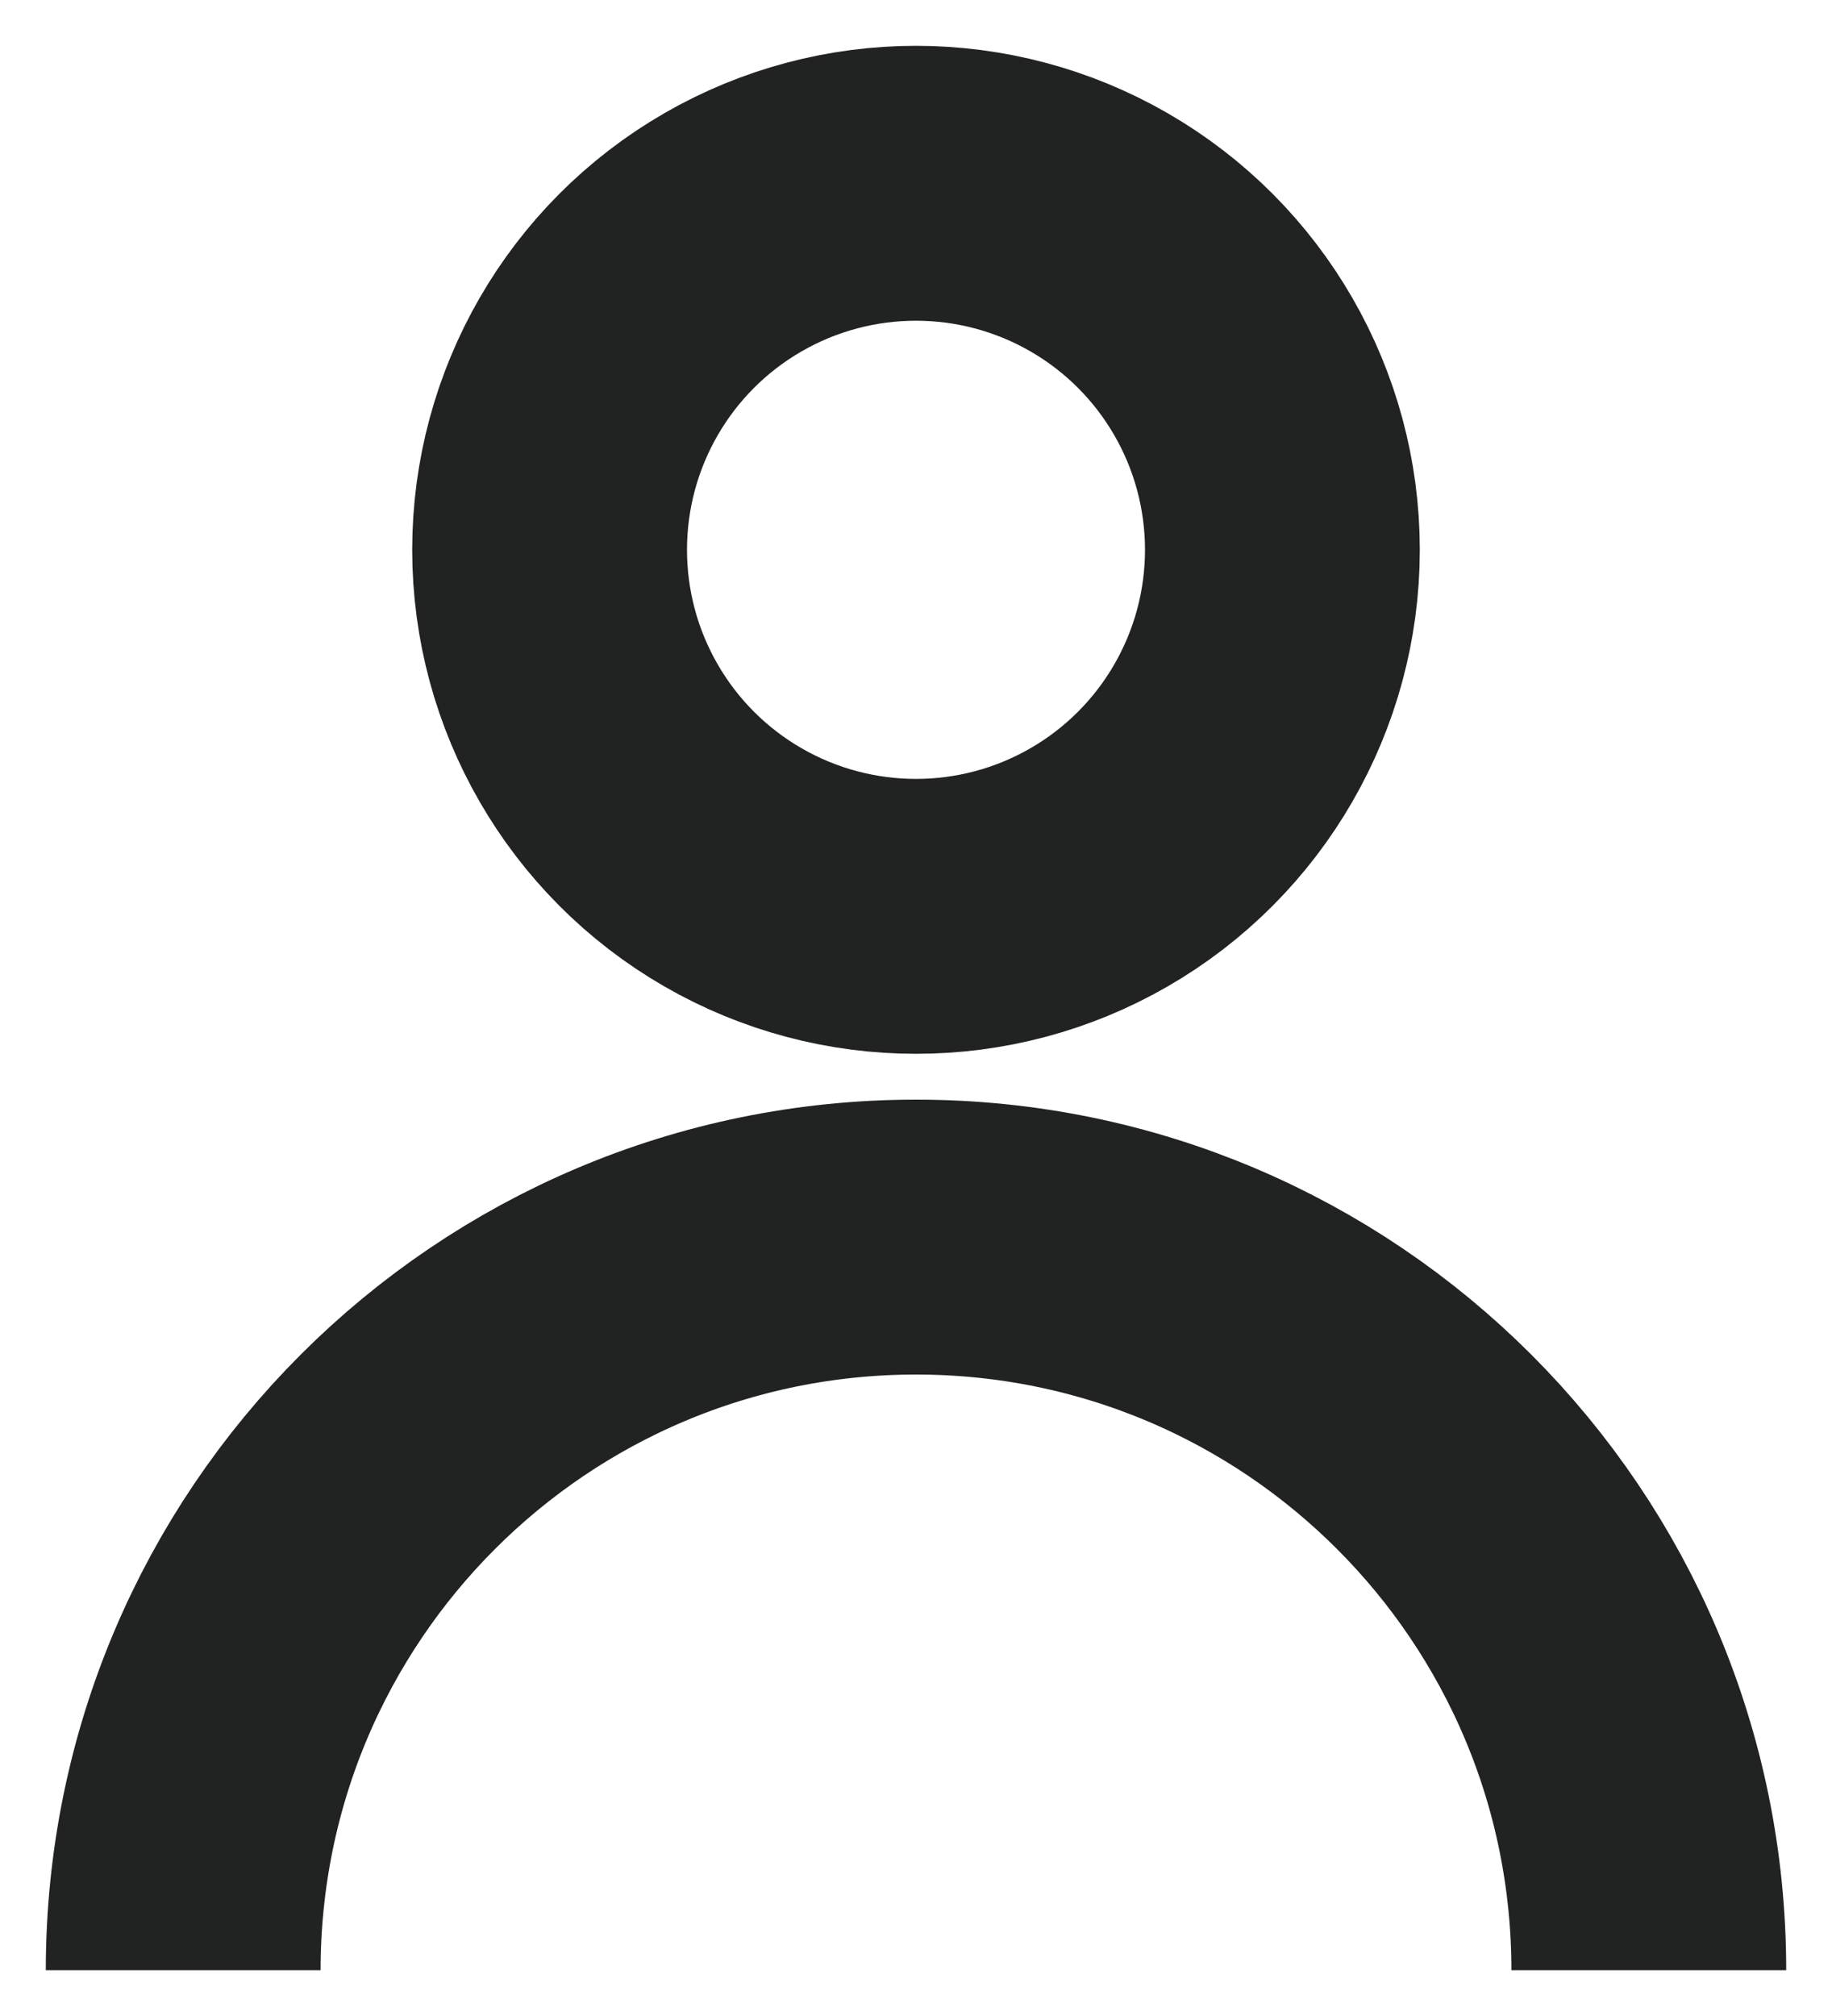
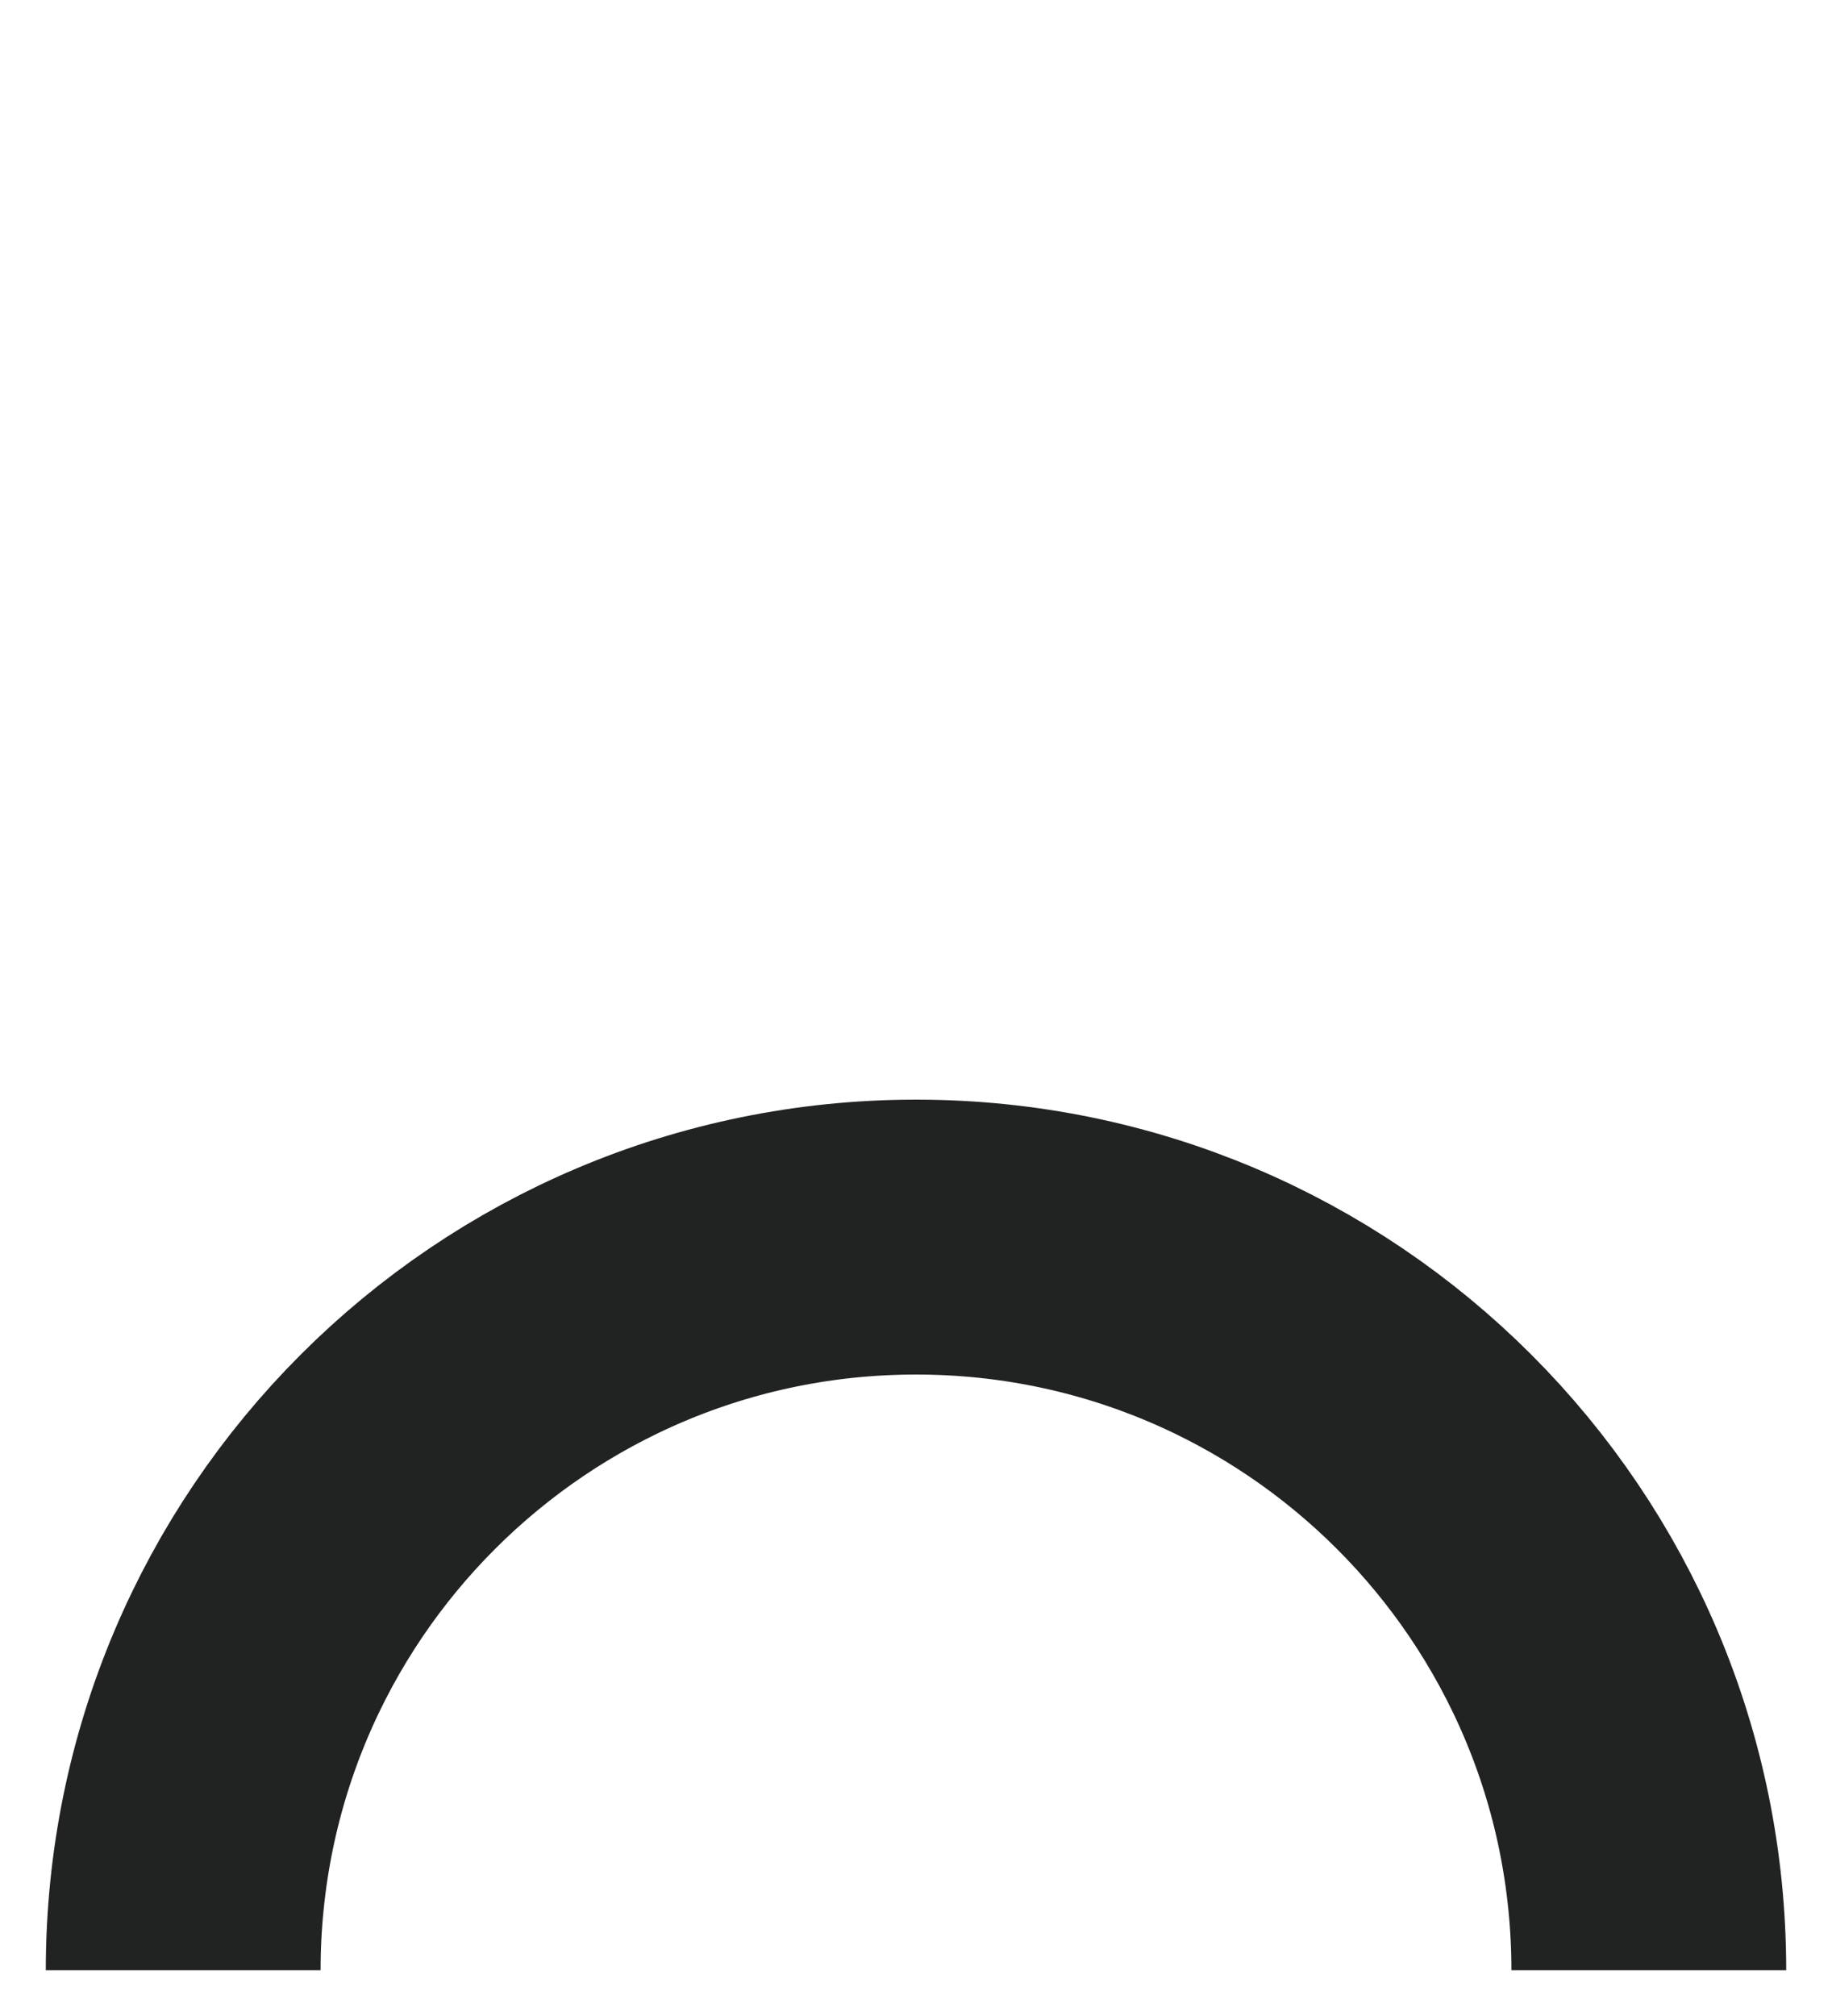
<svg xmlns="http://www.w3.org/2000/svg" width="20px" height="22px" viewBox="0 0 20 22" version="1.1">
  <title>Group 14</title>
  <desc>Created with Sketch.</desc>
  <g id="Navigation" stroke="none" stroke-width="1" fill="none" fill-rule="evenodd">
    <g id="Products-Drop-Menu" transform="translate(-1209, -57)" stroke="#212322" stroke-width="3">
      <g id="Group-14" transform="translate(1211, 59)">
-         <circle id="Oval" cx="8" cy="4" r="4" />
        <path d="M16,19.5 C16,15.082 12.418,11.5 8,11.5 C3.582,11.5 0,15.082 0,19.5" id="Path" />
      </g>
    </g>
  </g>
</svg>